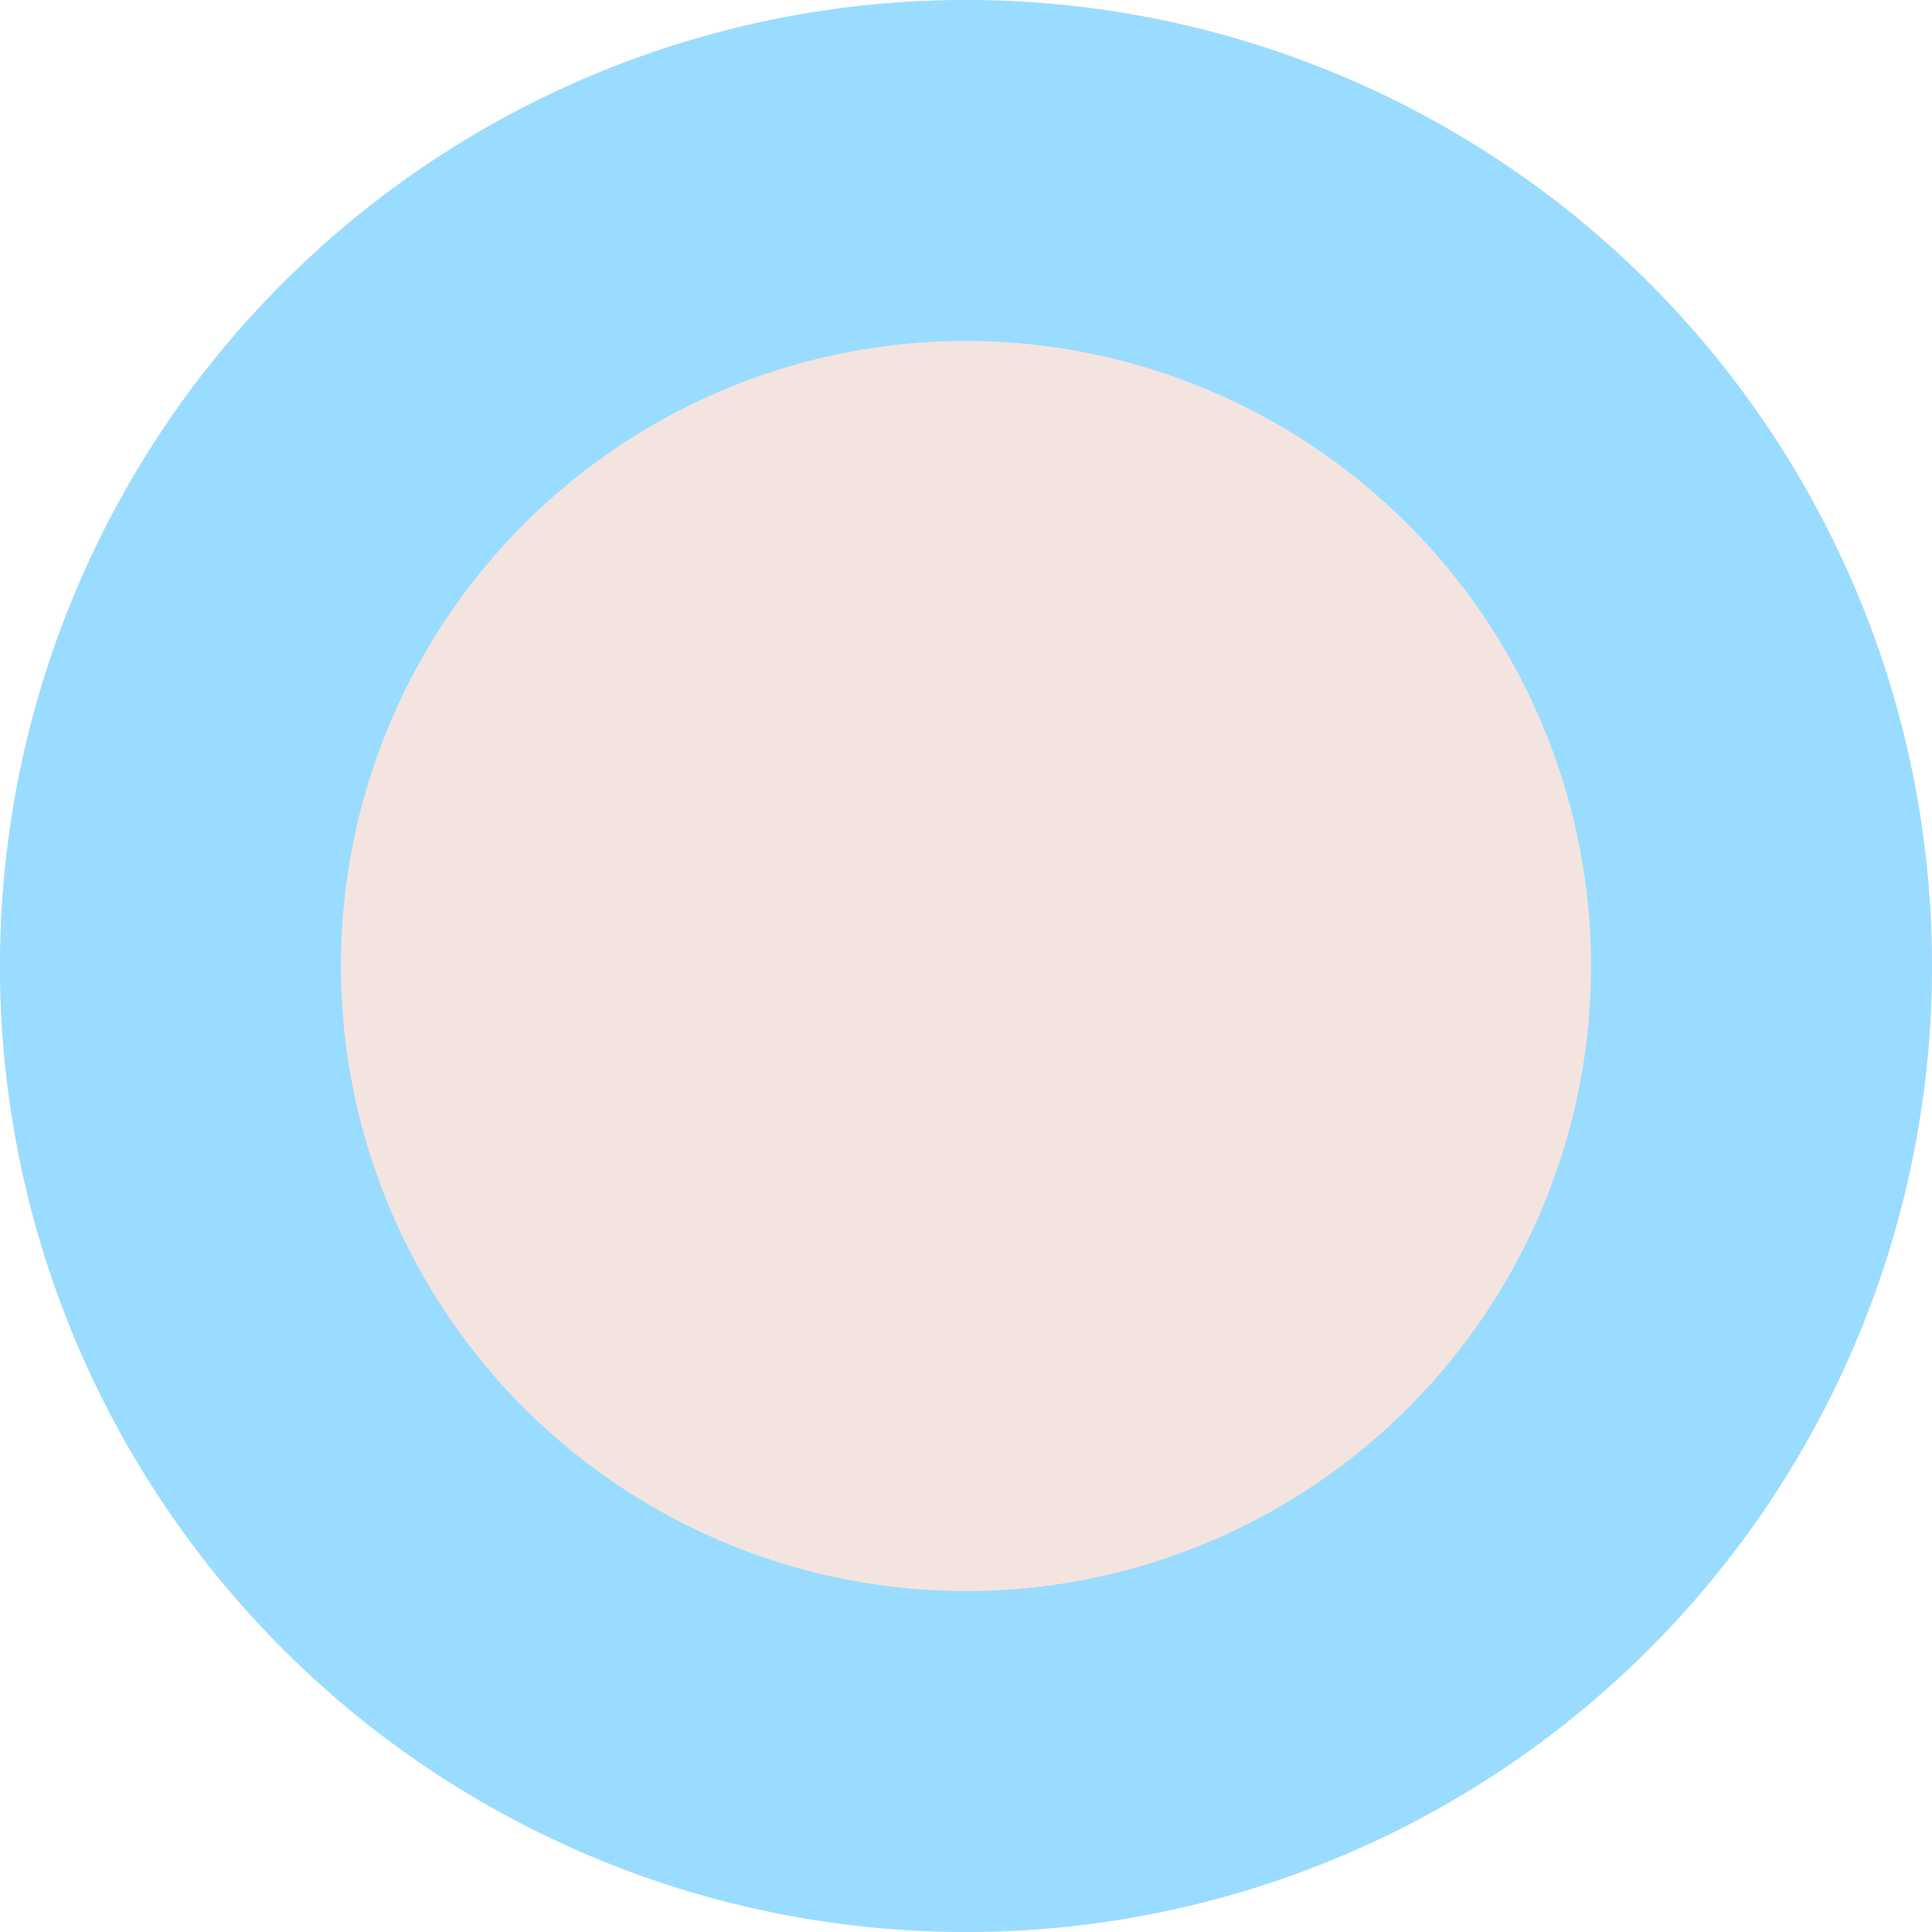
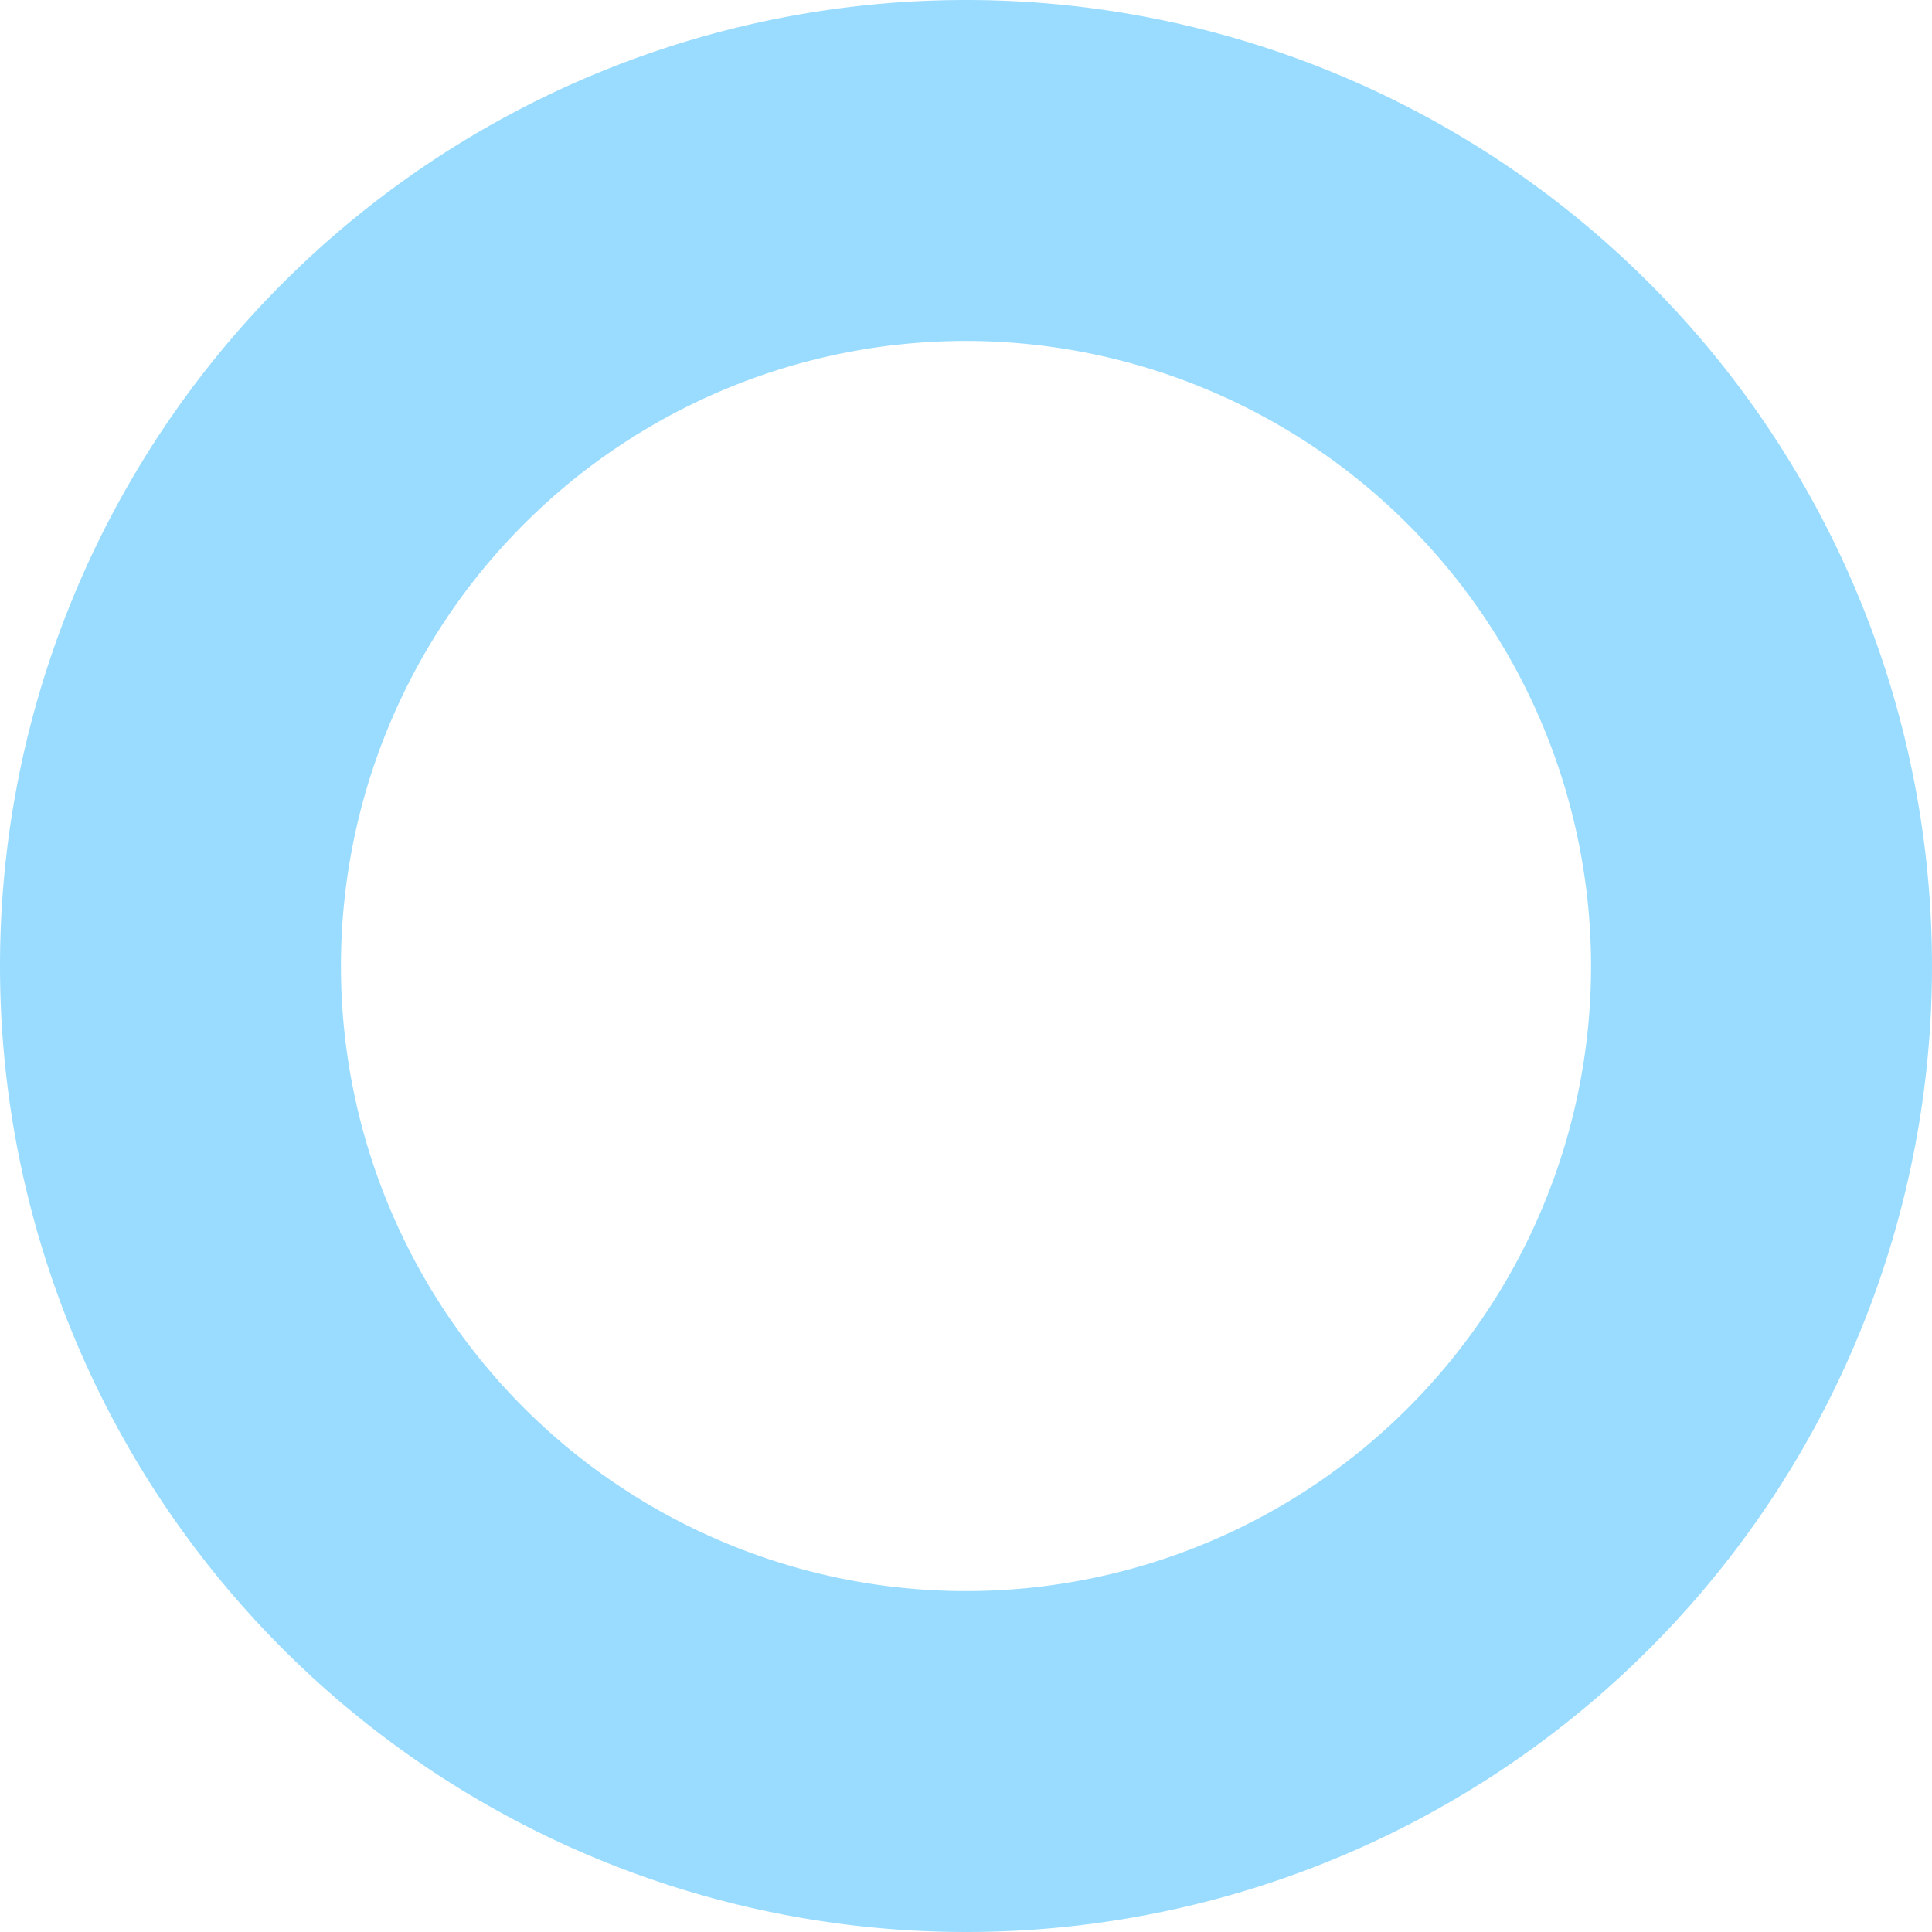
<svg xmlns="http://www.w3.org/2000/svg" width="34" height="34" viewBox="0 0 34 34">
  <g transform="translate(-747.207 -0.402)">
-     <circle cx="17" cy="17" r="17" transform="translate(747.207 0.402)" fill="#f4e4df" />
    <path d="M17,6A11,11,0,1,0,28,17,11.012,11.012,0,0,0,17,6m0-6A17,17,0,1,1,0,17,17,17,0,0,1,17,0Z" transform="translate(747.207 0.402)" fill="#9adcff" />
  </g>
</svg>